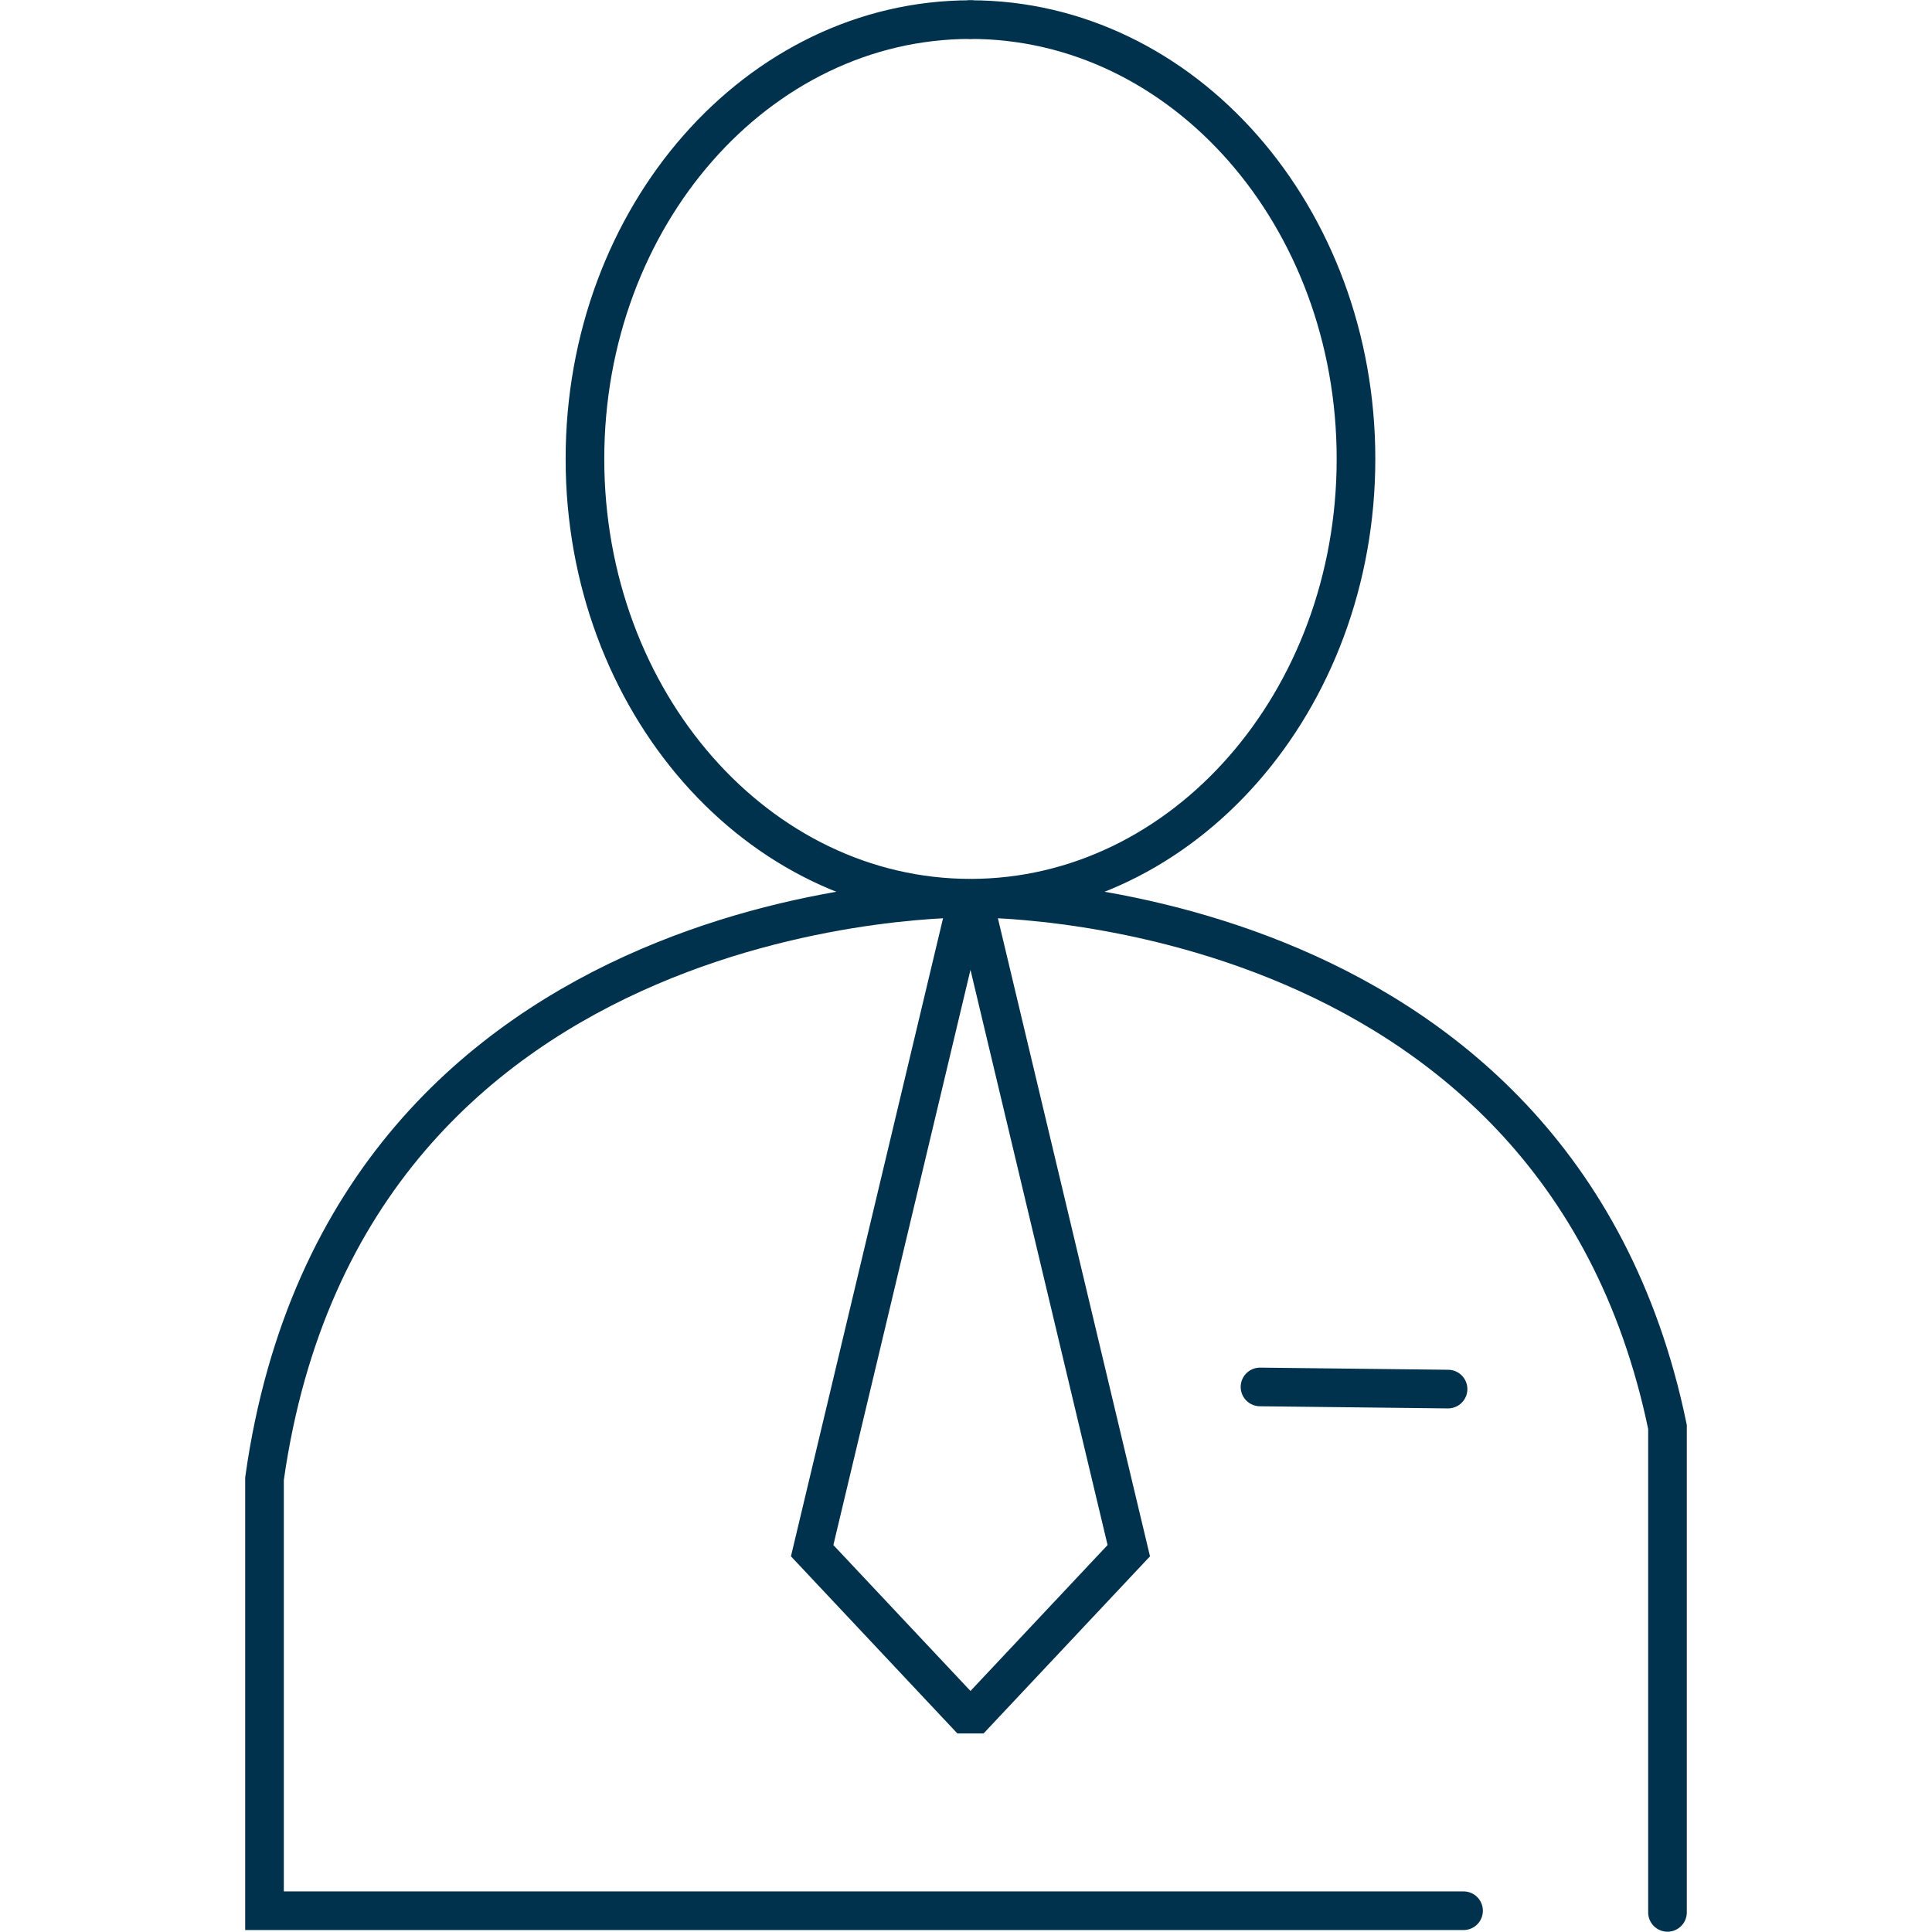
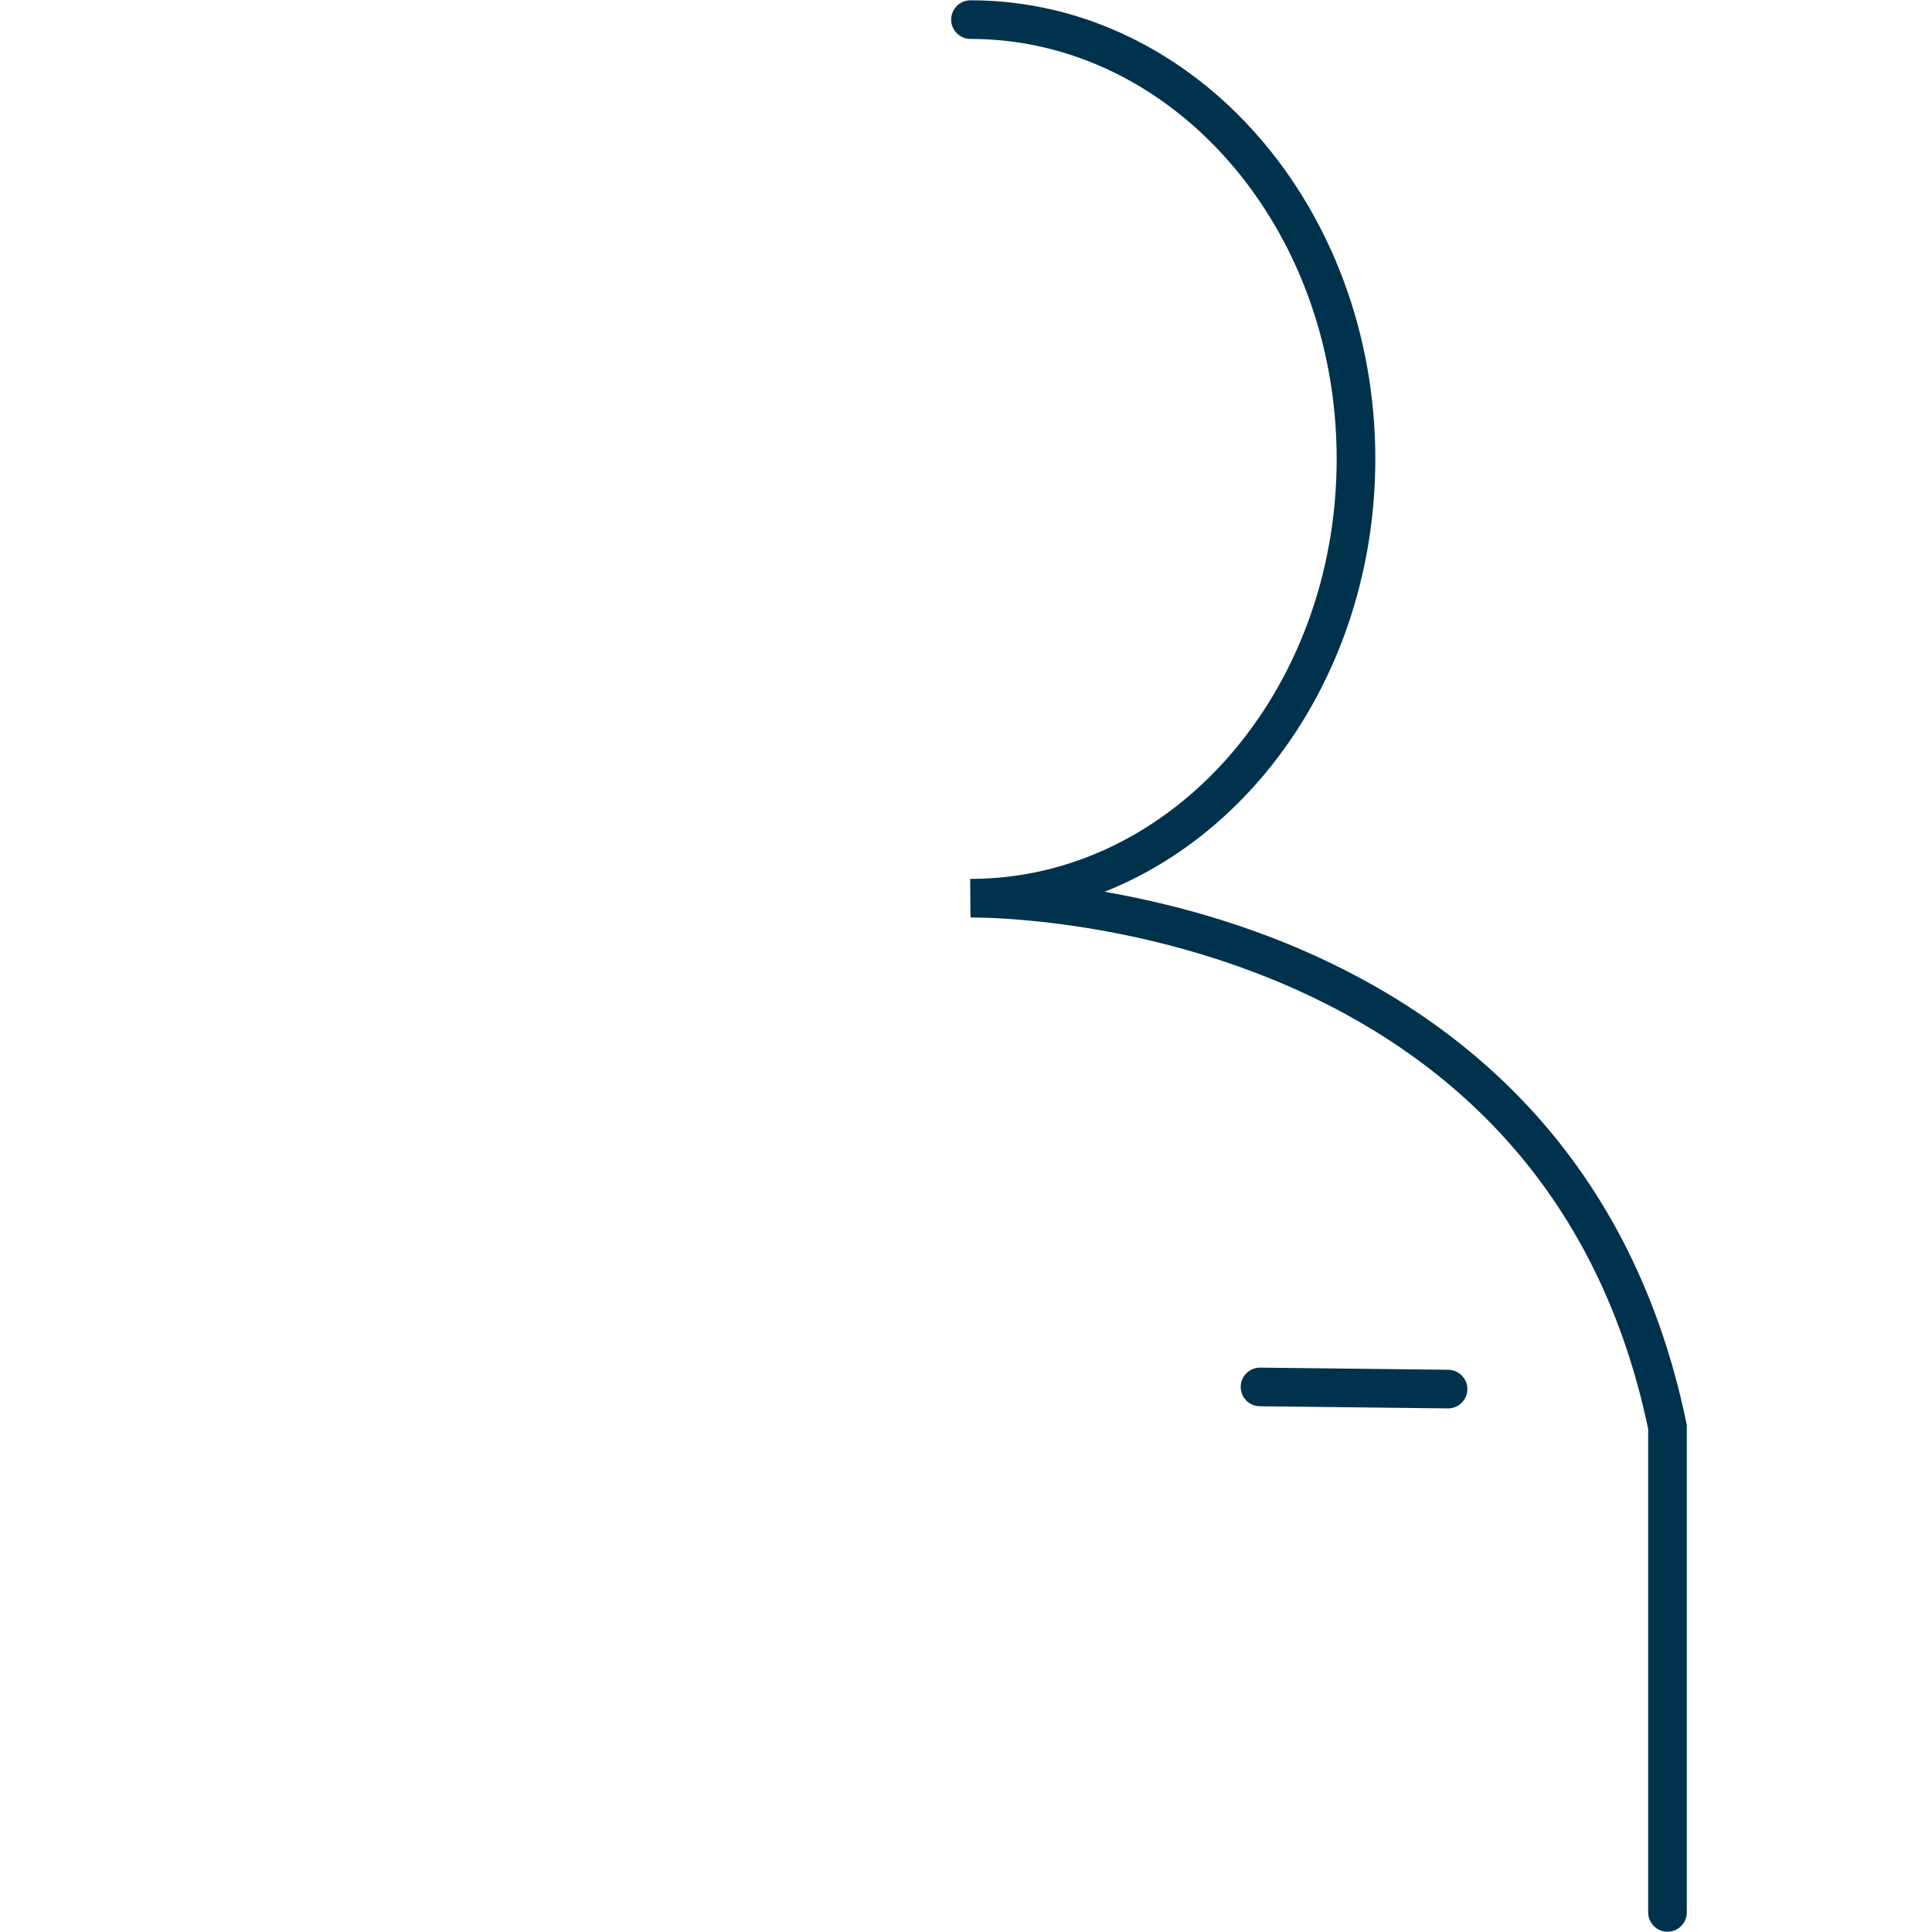
<svg xmlns="http://www.w3.org/2000/svg" id="uuid-7a9fd8b9-b1d9-4ae0-9d4d-ef70b9f5e364" width="100" height="100" viewBox="0 0 100 100">
  <path d="M50.232,1.015c11.02,0,19.954,10.18,19.954,22.738s-8.934,22.738-19.954,22.738c0,0,30.316-.522,36.077,27.37v25.124" fill="none" stroke="#00324d" stroke-linecap="round" stroke-miterlimit="10" stroke-width="2" />
-   <path d="M50.231,1.015c-11.02,0-19.954,10.18-19.954,22.738s8.934,22.738,19.954,22.738c0,0-32.224-.555-36.54,30.046v22.362h62.062" fill="none" stroke="#00324d" stroke-linecap="round" stroke-miterlimit="10" stroke-width="2" />
-   <polygon points="50.477 88.723 58.426 80.263 50.477 46.916 49.986 46.916 42.037 80.263 49.986 88.723 50.477 88.723" fill="none" stroke="#00324d" stroke-linecap="round" stroke-miterlimit="10" stroke-width="2" />
  <line x1="65.218" y1="71.788" x2="74.951" y2="71.899" fill="none" stroke="#00324d" stroke-linecap="round" stroke-miterlimit="10" stroke-width="2" />
  <rect width="100" height="100" fill="none" />
</svg>